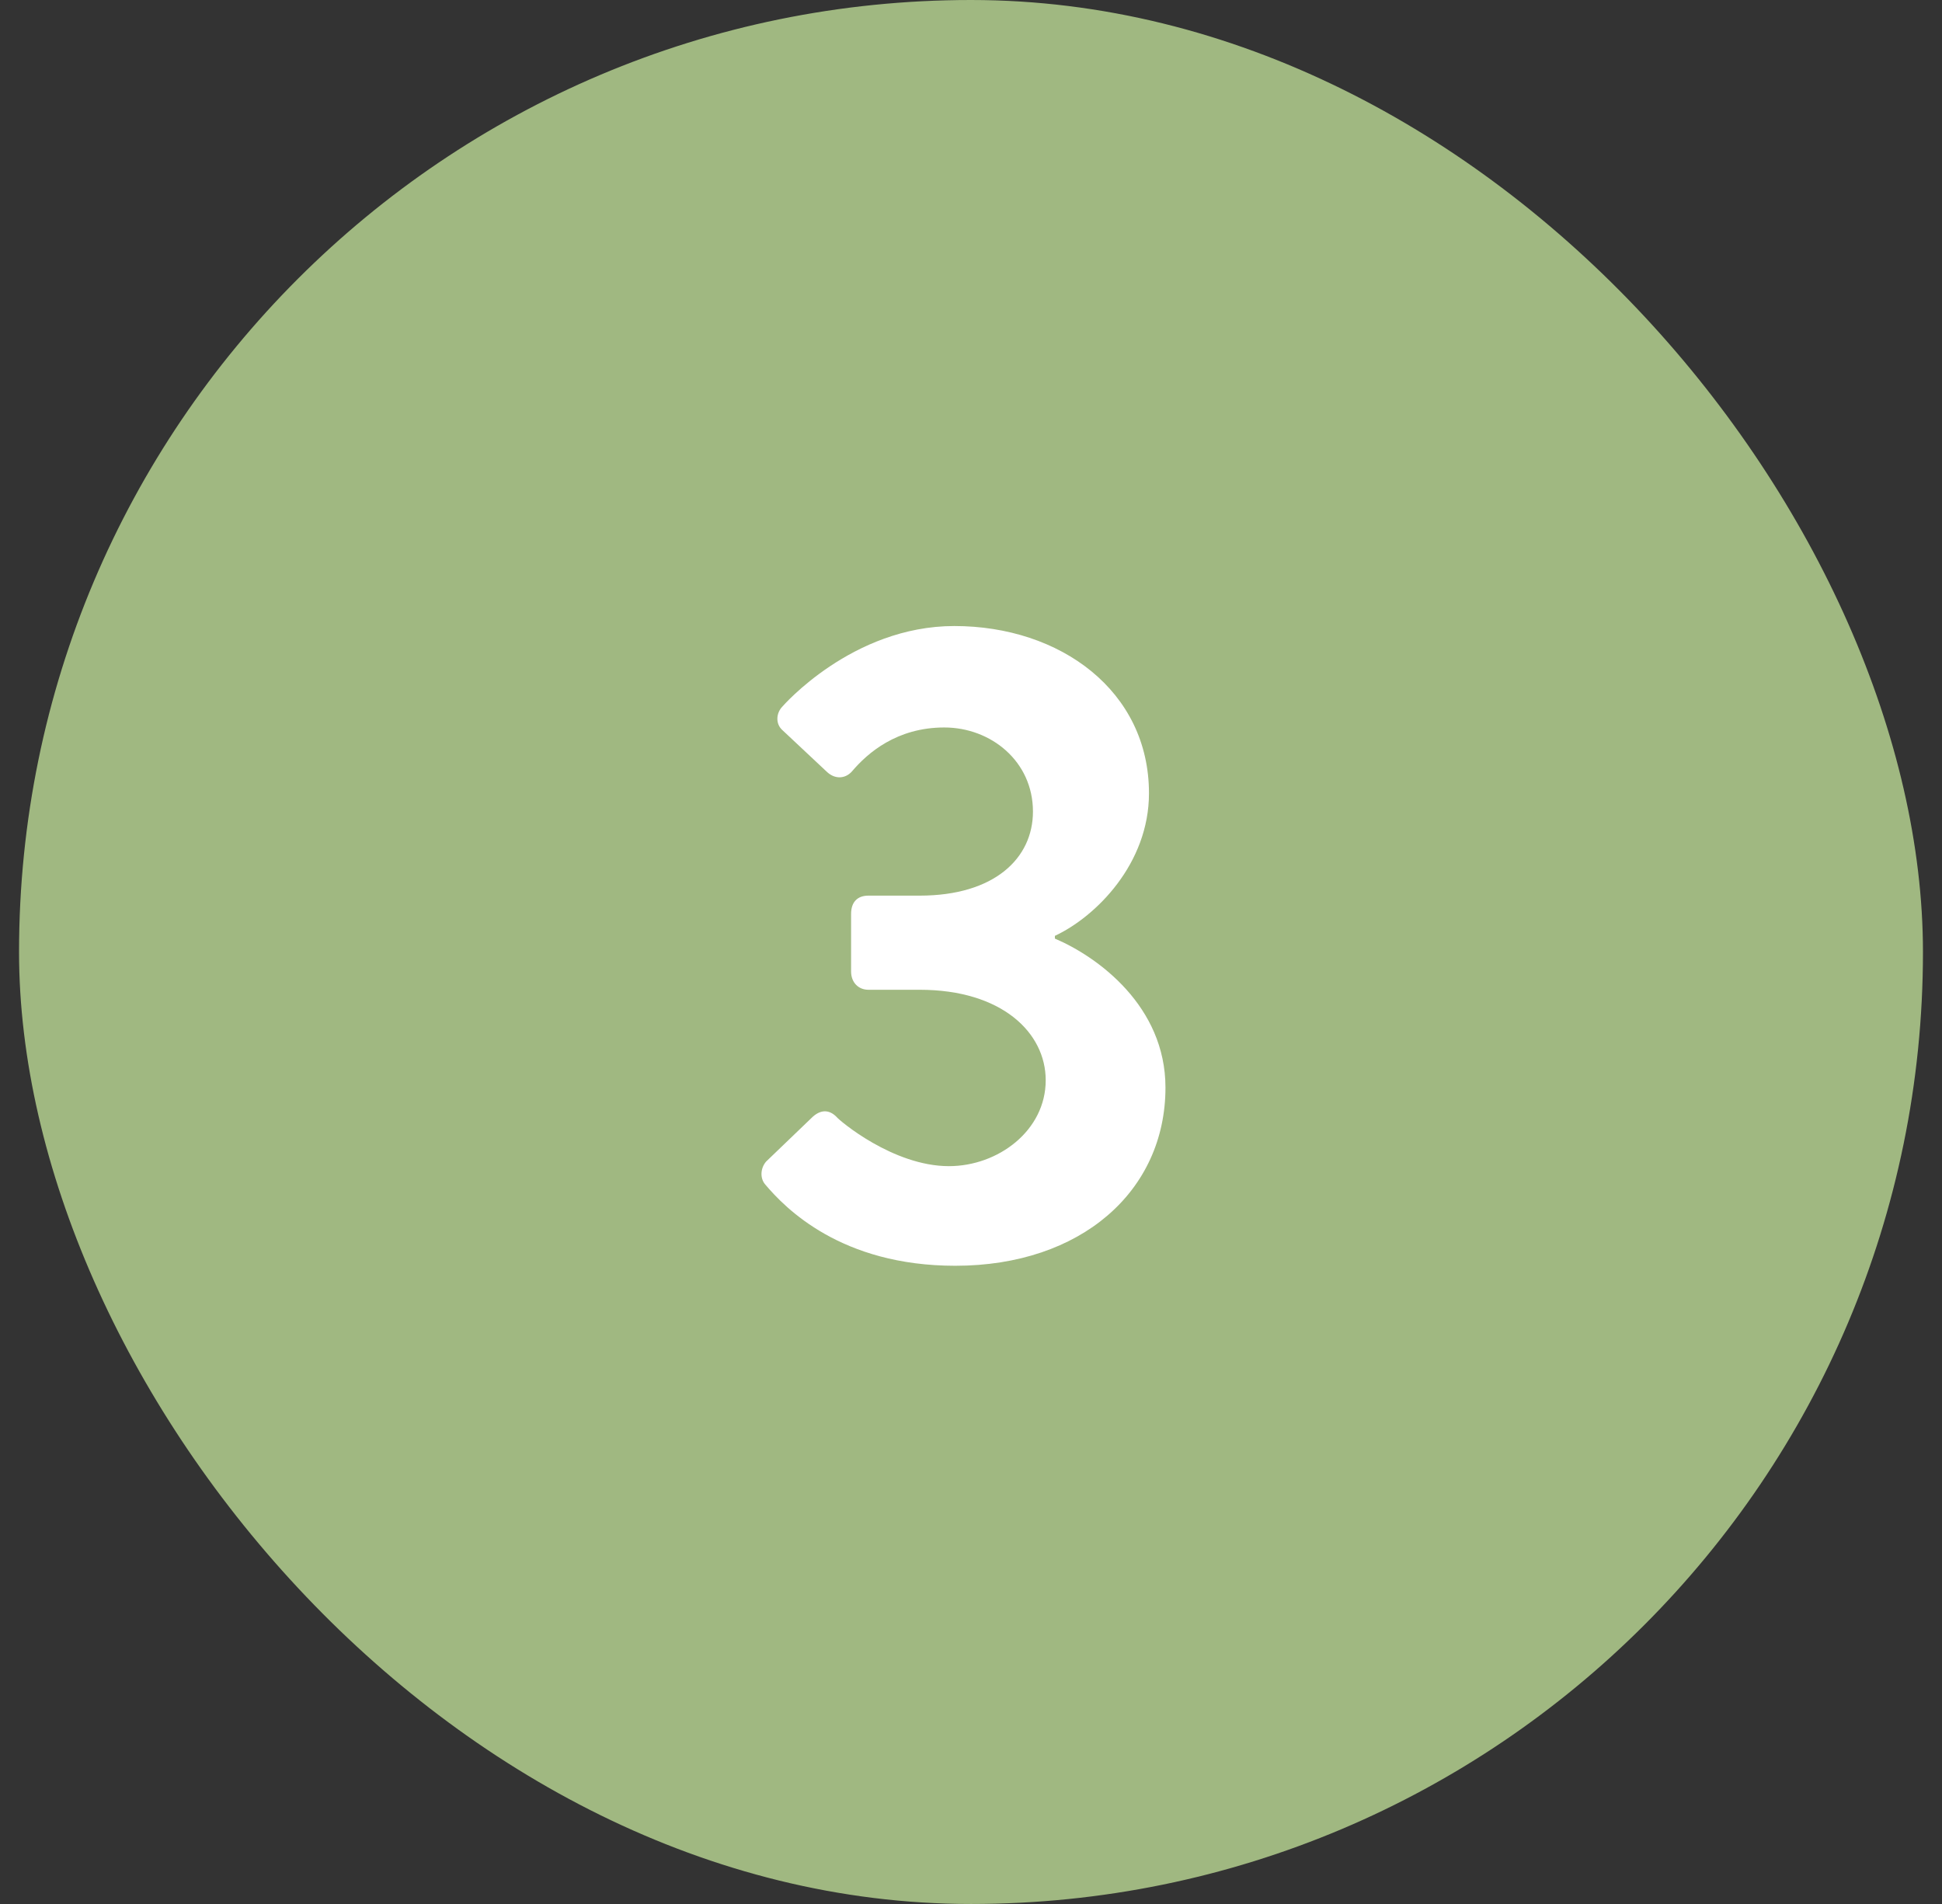
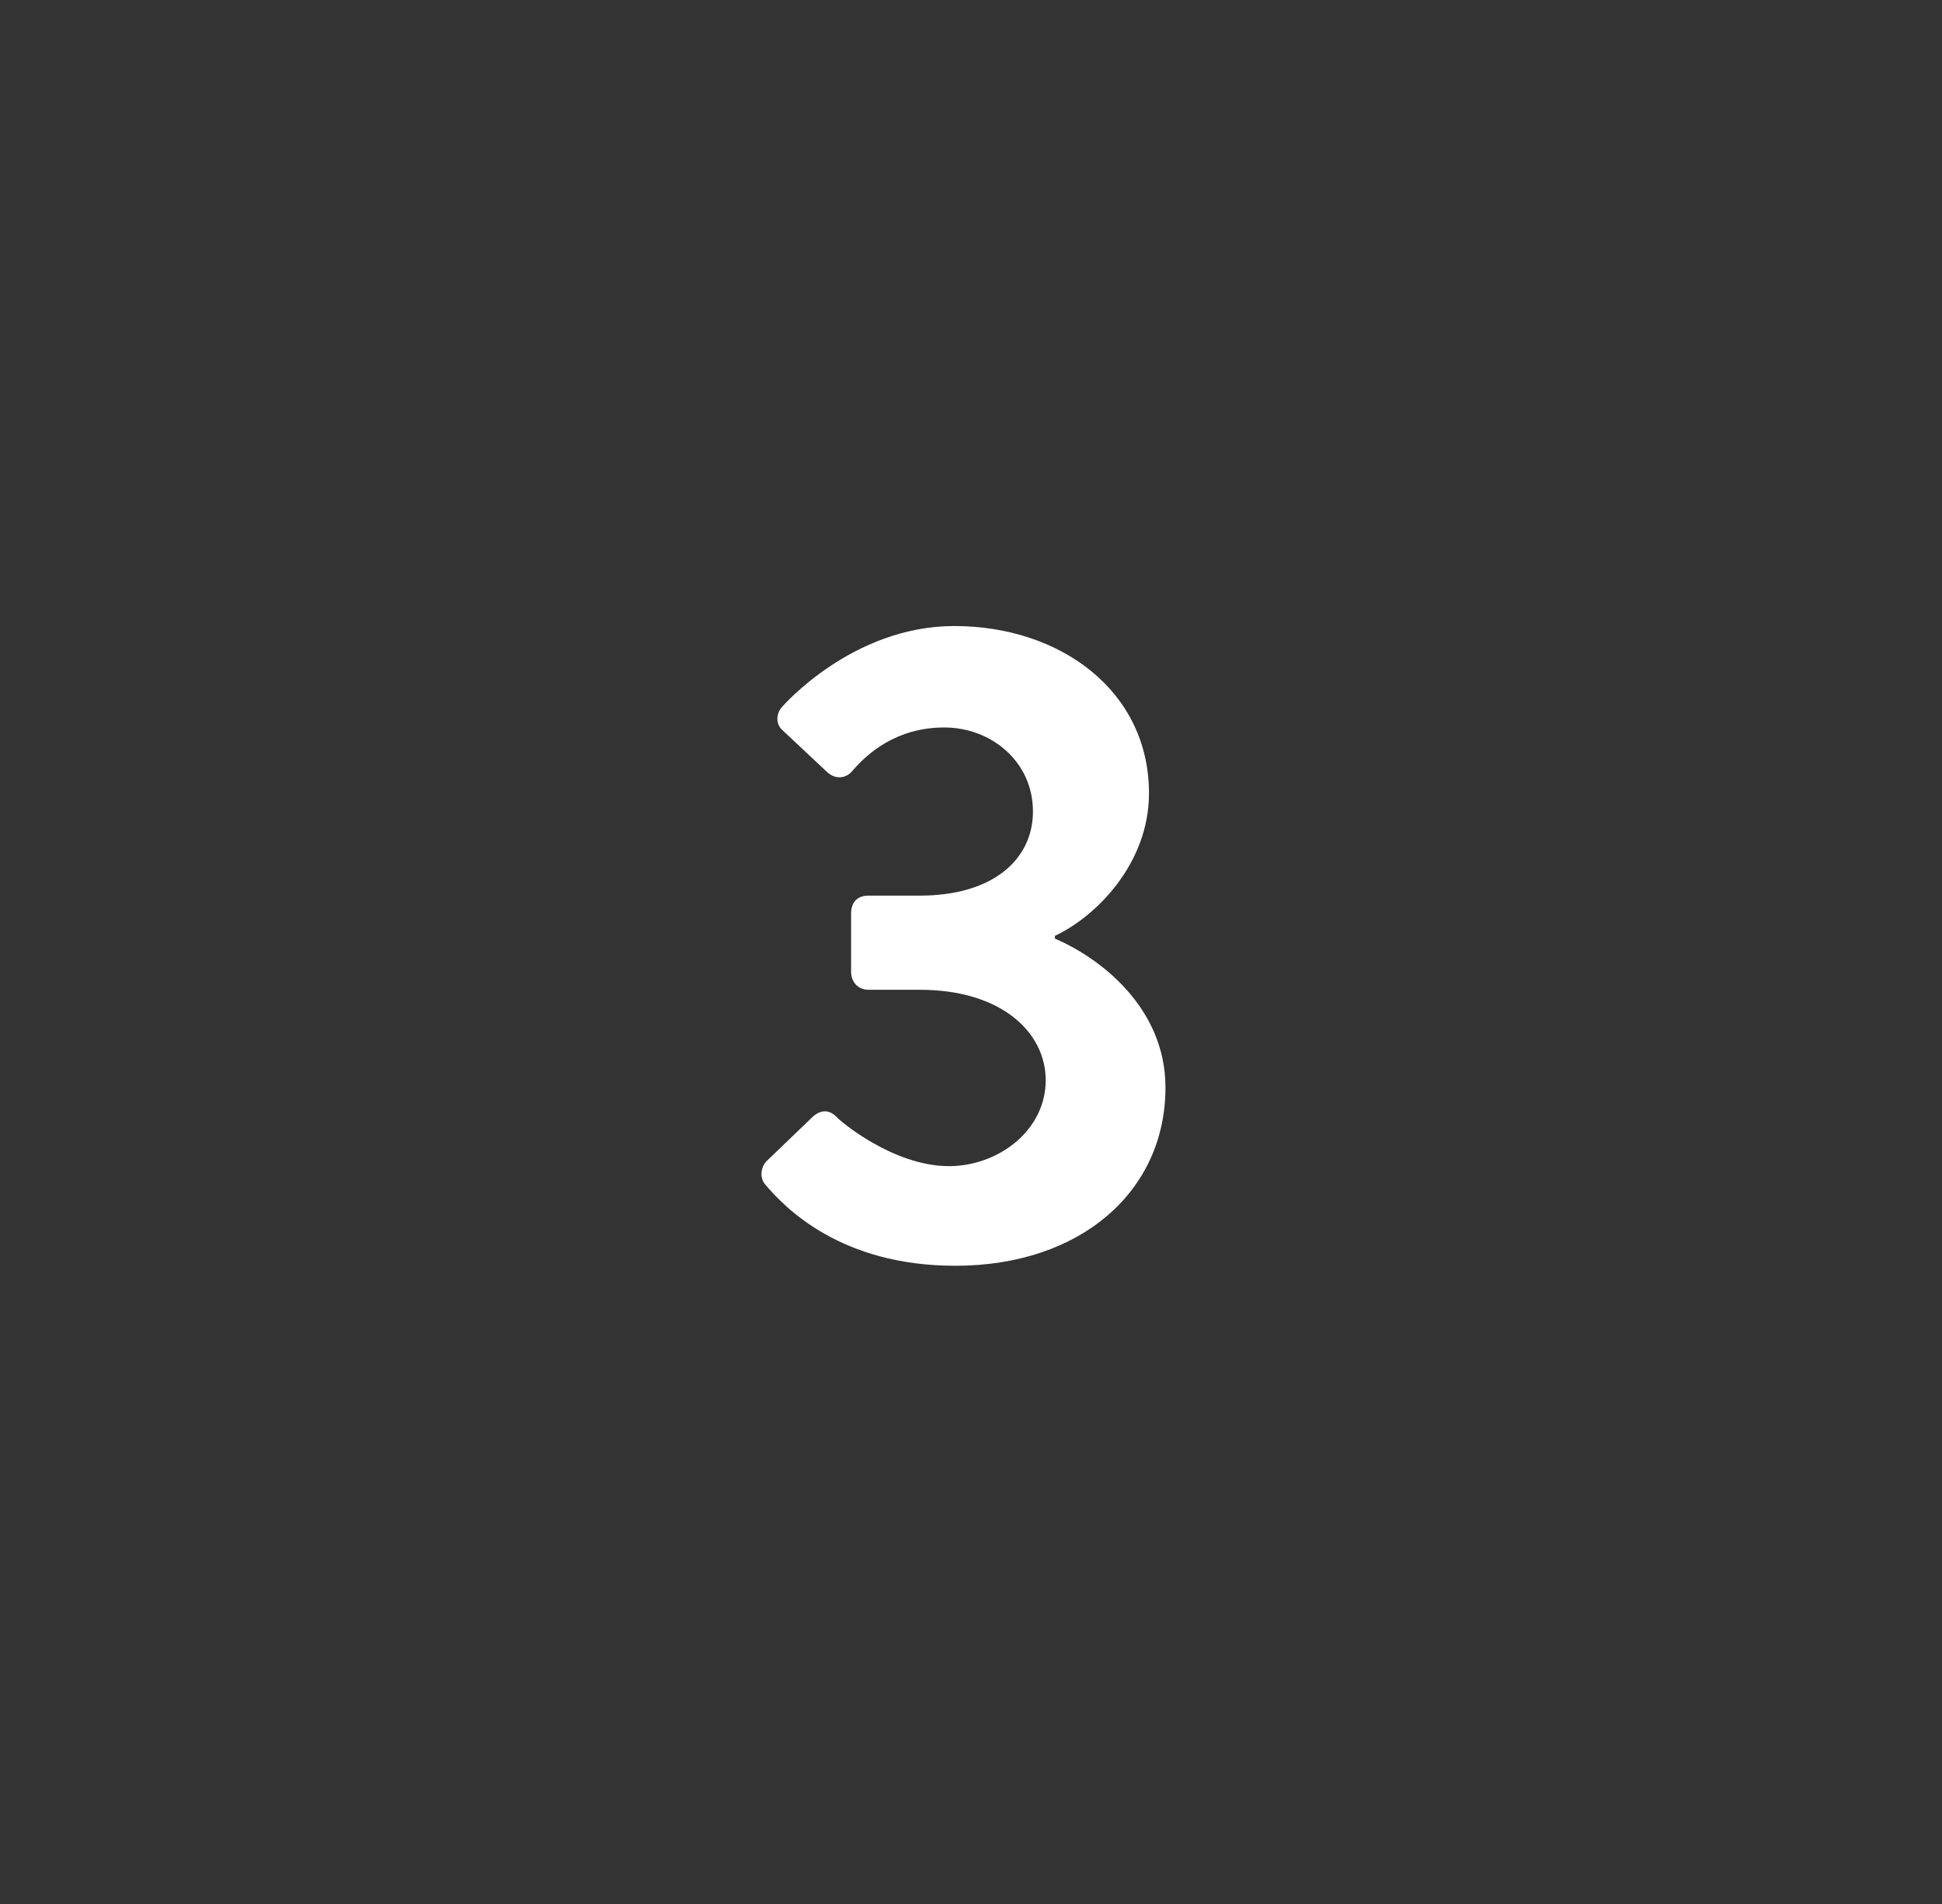
<svg xmlns="http://www.w3.org/2000/svg" fill="none" viewBox="0 0 51 50" height="50" width="51">
  <rect x="0" y="0" width="51" height="50" fill="#333333" stroke="none" />
-   <rect fill="#A0B881" rx="25" height="50" width="50" x="0.5" />
  <path fill="white" d="M20.095 31.104C19.951 30.936 19.974 30.672 20.119 30.504L21.343 29.328C21.558 29.136 21.774 29.136 21.966 29.328C22.038 29.424 23.454 30.624 24.919 30.624C26.215 30.624 27.462 29.688 27.462 28.368C27.462 27.12 26.311 25.992 24.151 25.992H22.806C22.543 25.992 22.351 25.8 22.351 25.512V24C22.351 23.688 22.518 23.52 22.806 23.52H24.151C26.119 23.52 27.127 22.536 27.127 21.312C27.127 19.992 26.023 19.104 24.799 19.104C23.55 19.104 22.782 19.776 22.375 20.256C22.206 20.448 21.942 20.472 21.727 20.28L20.55 19.176C20.358 19.008 20.383 18.72 20.55 18.552C20.55 18.552 22.375 16.44 25.062 16.44C27.846 16.44 30.174 18.144 30.174 20.832C30.174 22.68 28.782 24.072 27.703 24.576V24.648C28.831 25.128 30.607 26.424 30.607 28.56C30.607 31.272 28.398 33.24 25.087 33.24C22.087 33.24 20.622 31.728 20.095 31.104Z" />
</svg>